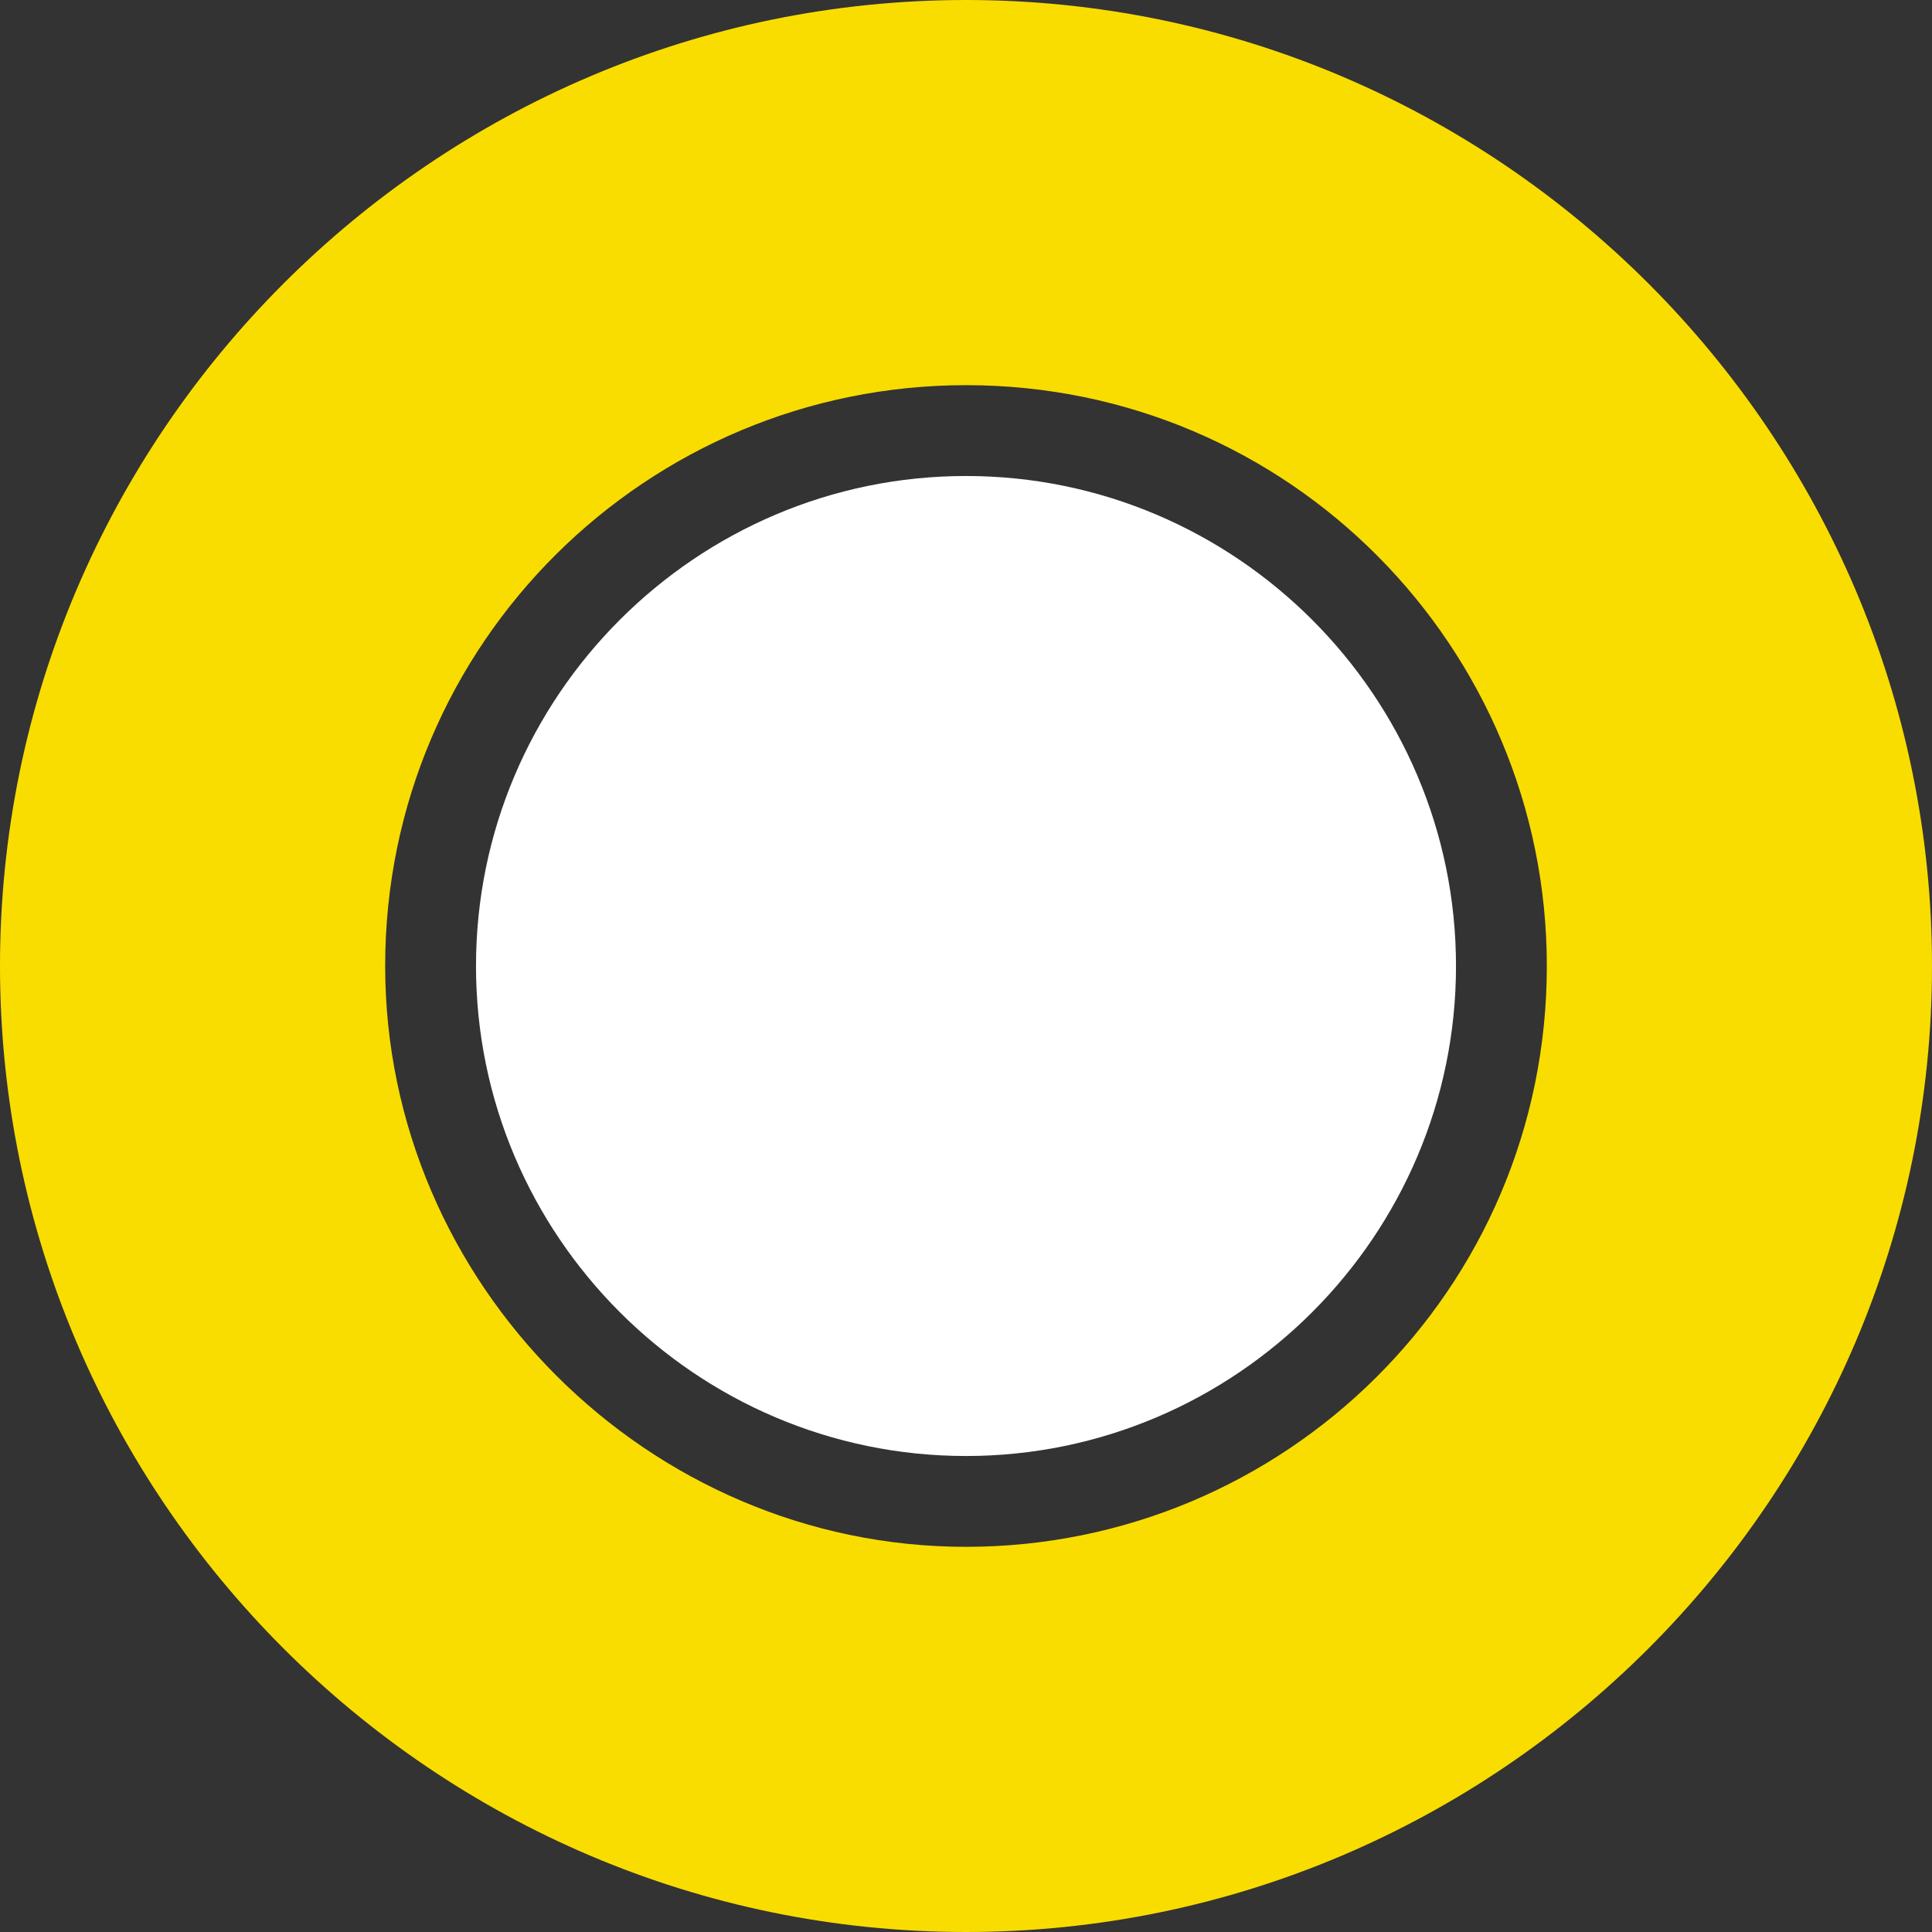
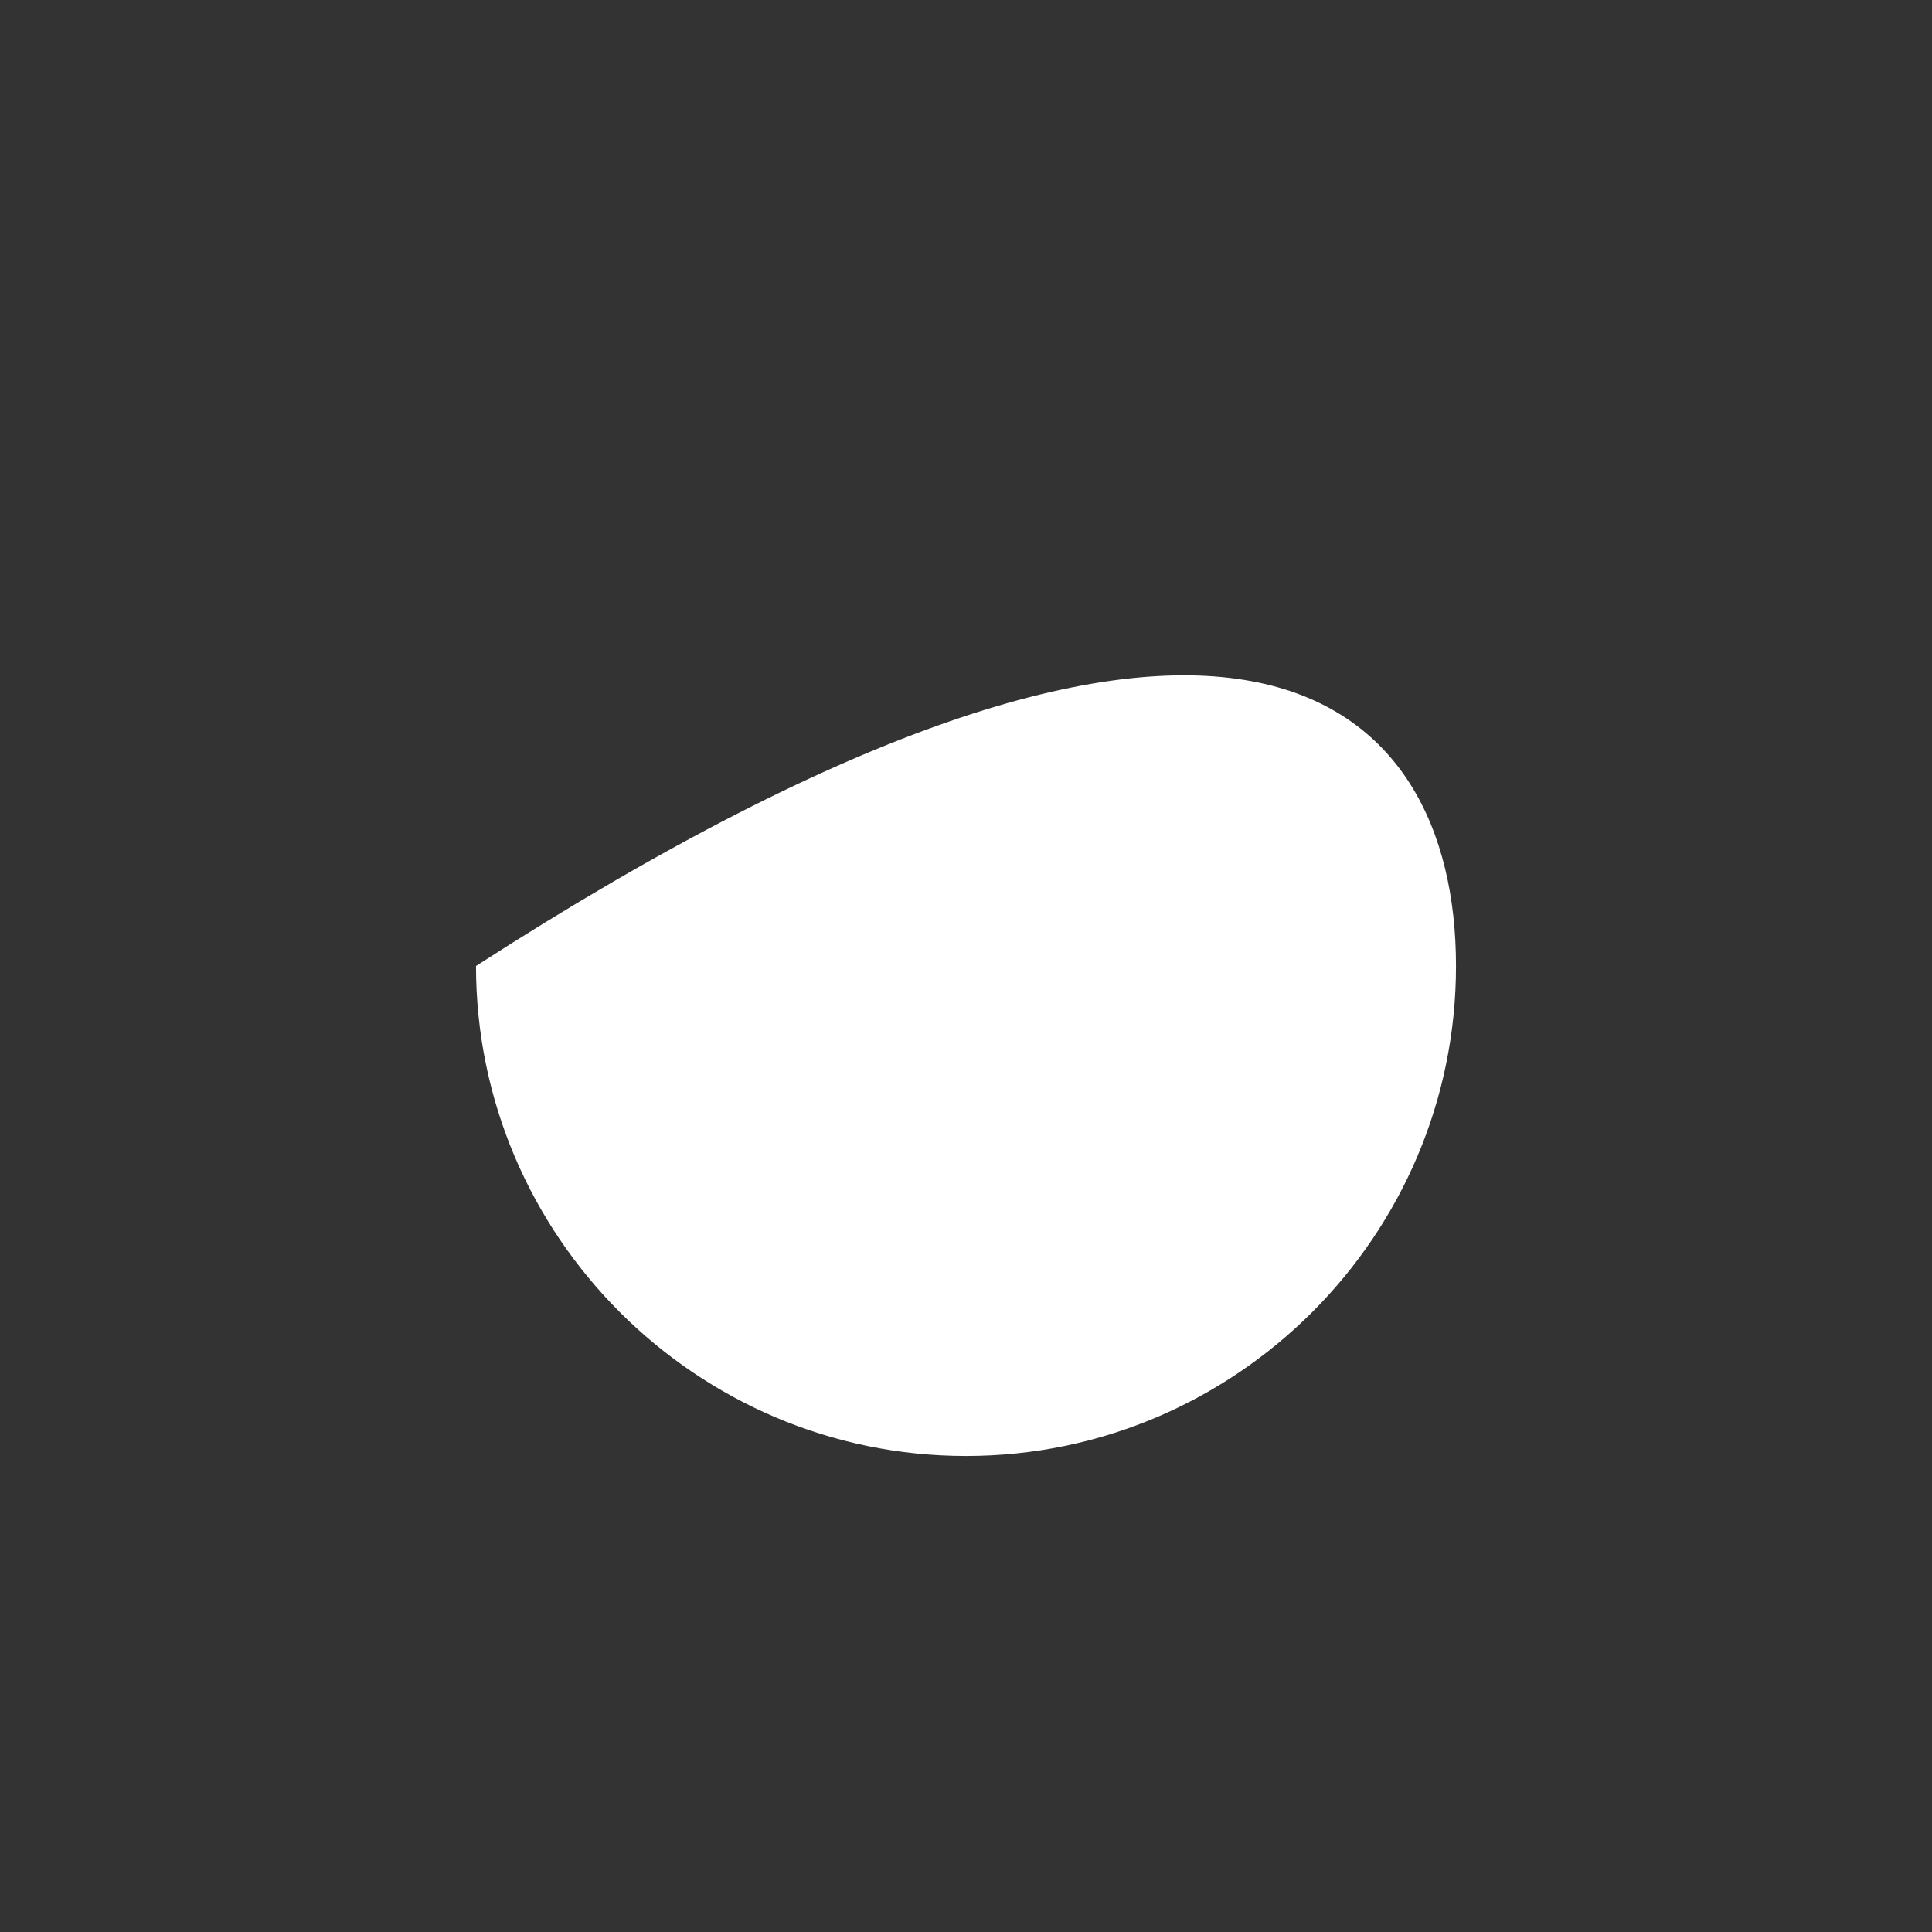
<svg xmlns="http://www.w3.org/2000/svg" width="69" height="69" viewBox="0 0 69 69" fill="none">
  <rect x="0" y="0" width="69" height="69" fill="#333333" stroke="none" />
-   <path d="M34.5 69C15.503 69 0 53.497 0 34.5C0 15.503 15.503 0 34.5 0C53.497 0 69 15.503 69 34.5C69 53.497 53.497 69 34.5 69ZM34.5 13.756C23.146 13.756 13.756 22.927 13.756 34.5C13.756 45.854 23.146 55.244 34.5 55.244C45.854 55.244 55.244 46.073 55.244 34.5C55.244 23.146 46.073 13.756 34.5 13.756Z" fill="#F9DD00" />
-   <path d="M34.5 52C24.864 52 17 44.136 17 34.5C17 24.864 24.864 17 34.5 17C44.136 17 52 24.864 52 34.5C52 44.136 44.136 52 34.5 52Z" fill="white" />
+   <path d="M34.5 52C24.864 52 17 44.136 17 34.5C44.136 17 52 24.864 52 34.5C52 44.136 44.136 52 34.5 52Z" fill="white" />
</svg>